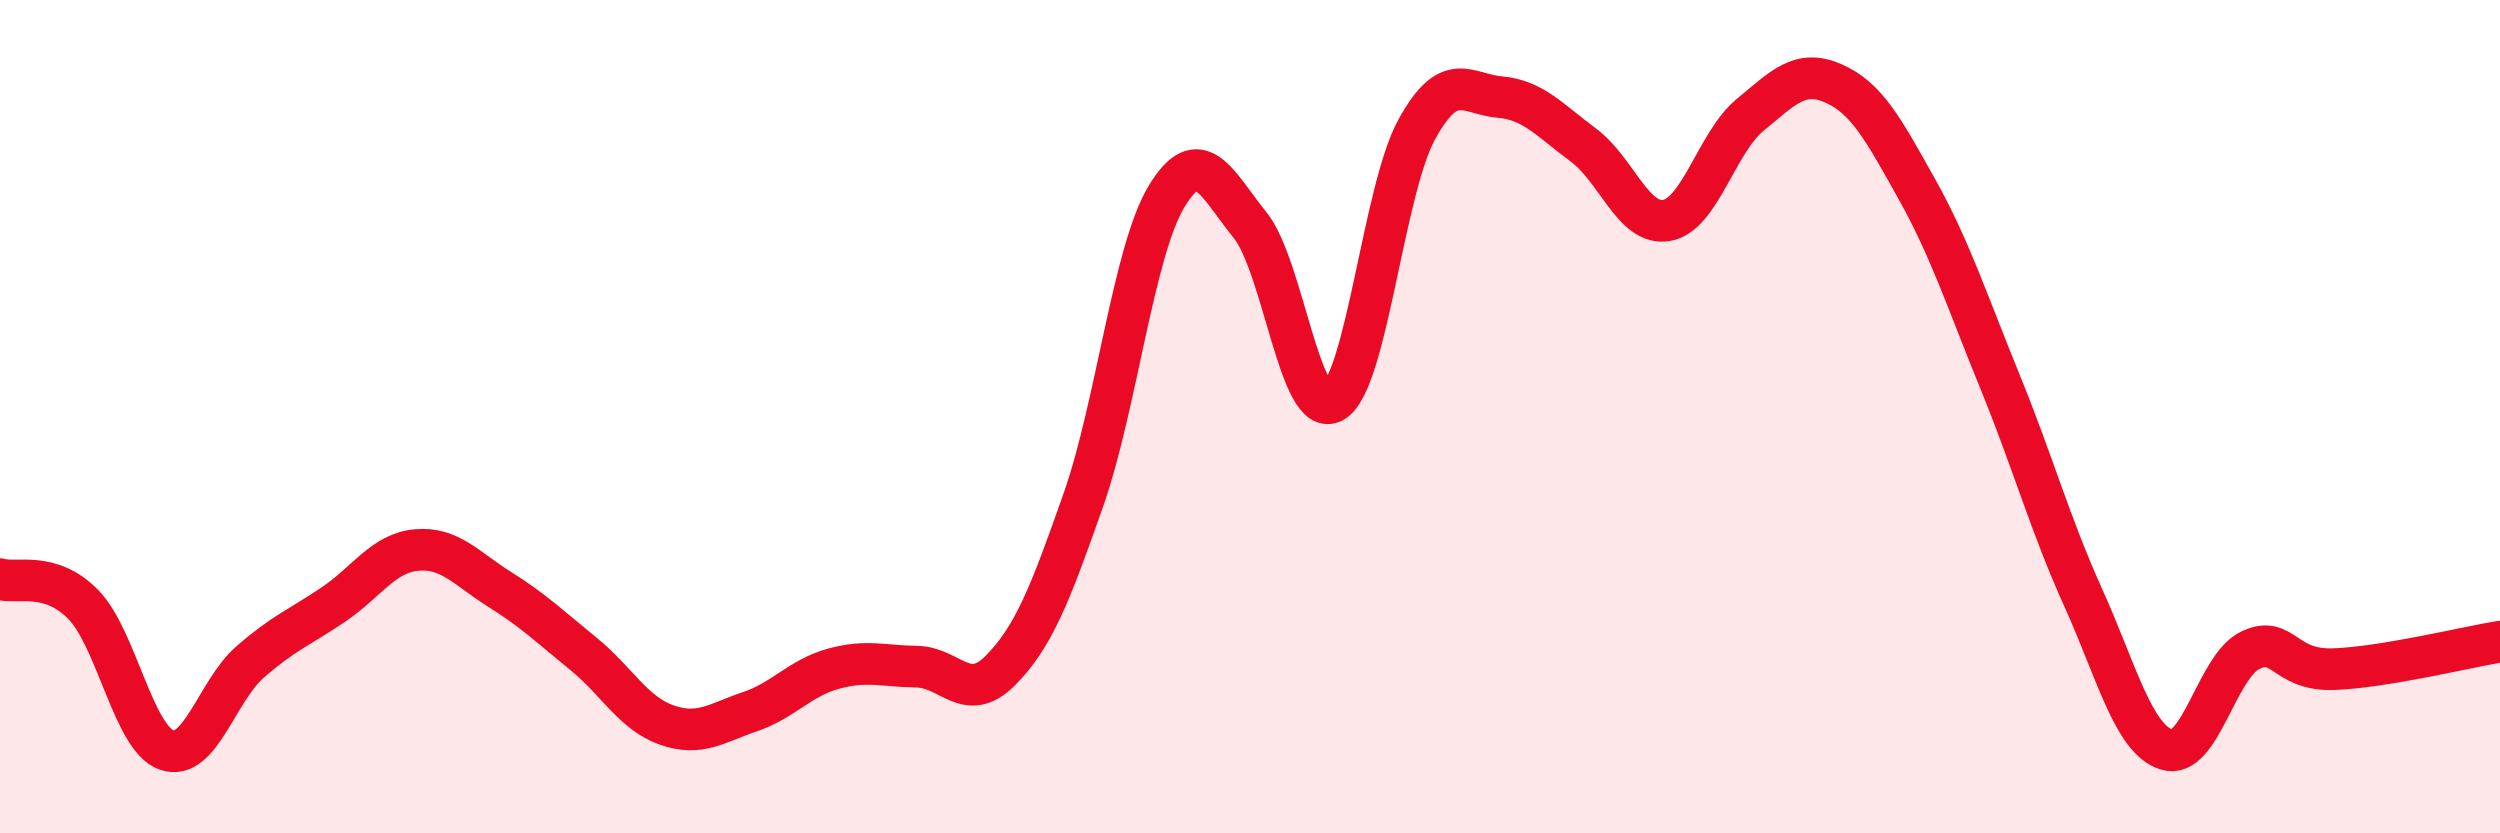
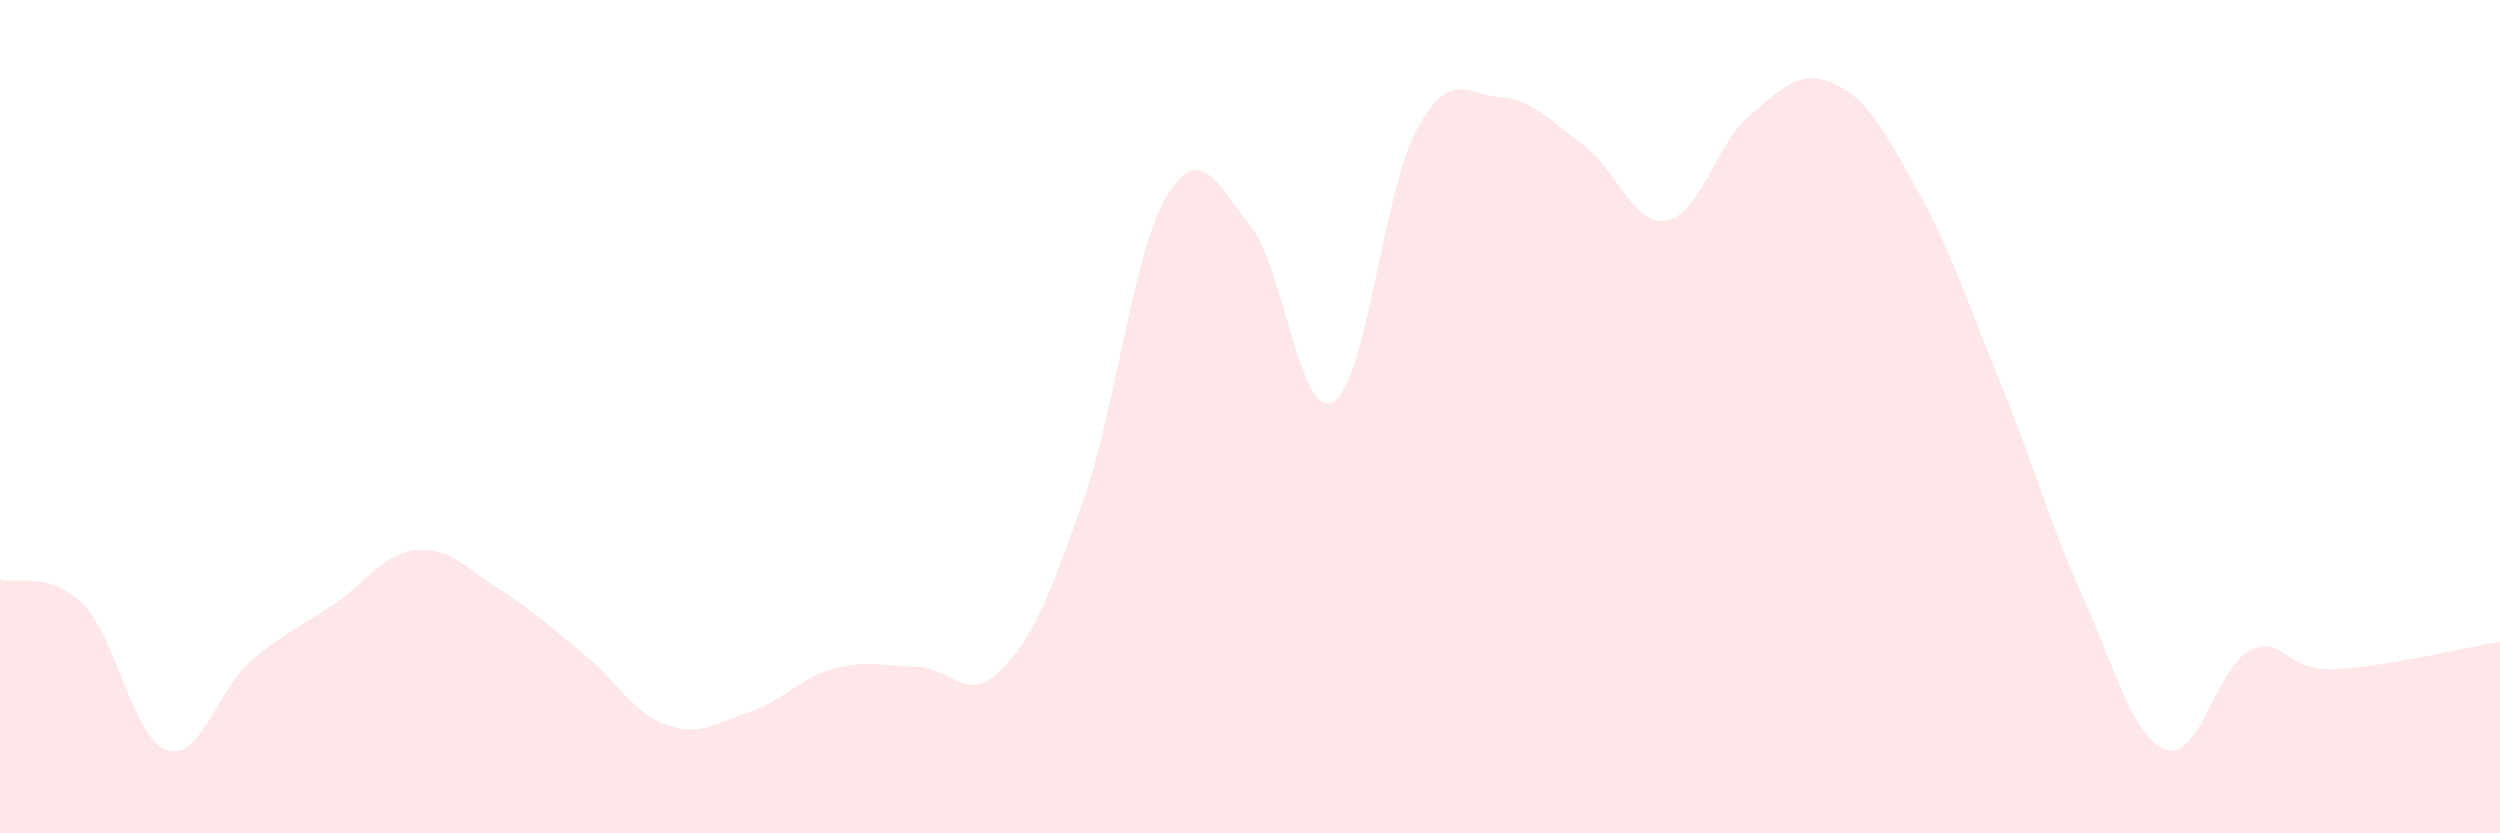
<svg xmlns="http://www.w3.org/2000/svg" width="60" height="20" viewBox="0 0 60 20">
  <path d="M 0,13.9 C 0.4,14.02 1.2,13.69 2,14.51 C 2.8,15.33 3.2,17.72 4,18 C 4.8,18.28 5.2,16.59 6,15.89 C 6.8,15.19 7.2,15.05 8,14.51 C 8.8,13.97 9.2,13.27 10,13.2 C 10.8,13.13 11.2,13.65 12,14.15 C 12.8,14.65 13.2,15.04 14,15.69 C 14.8,16.34 15.2,17.12 16,17.4 C 16.8,17.68 17.2,17.35 18,17.08 C 18.8,16.81 19.2,16.27 20,16.05 C 20.8,15.83 21.2,15.99 22,16 C 22.8,16.01 23.2,16.9 24,16.1 C 24.8,15.3 25.2,14.28 26,12 C 26.8,9.72 27.2,6.03 28,4.71 C 28.8,3.39 29.2,4.41 30,5.4 C 30.8,6.39 31.2,10.1 32,9.64 C 32.8,9.18 33.2,4.57 34,3.11 C 34.8,1.65 35.2,2.26 36,2.33 C 36.8,2.4 37.2,2.89 38,3.48 C 38.8,4.07 39.2,5.43 40,5.29 C 40.8,5.15 41.2,3.42 42,2.76 C 42.8,2.1 43.2,1.65 44,2 C 44.8,2.35 45.2,3.1 46,4.53 C 46.8,5.96 47.2,7.2 48,9.16 C 48.8,11.12 49.2,12.58 50,14.35 C 50.8,16.12 51.2,17.74 52,17.99 C 52.8,18.24 53.2,16 54,15.61 C 54.8,15.22 54.8,16.1 56,16.06 C 57.2,16.02 59.2,15.53 60,15.4L60 20L0 20Z" fill="#EB0A25" opacity="0.1" stroke-linecap="round" stroke-linejoin="round" />
-   <path d="M 0,13.9 C 0.4,14.02 1.2,13.69 2,14.51 C 2.8,15.33 3.2,17.72 4,18 C 4.8,18.28 5.2,16.59 6,15.89 C 6.8,15.19 7.2,15.05 8,14.51 C 8.8,13.97 9.2,13.27 10,13.2 C 10.8,13.13 11.2,13.65 12,14.15 C 12.8,14.65 13.2,15.04 14,15.69 C 14.8,16.34 15.2,17.12 16,17.4 C 16.8,17.68 17.2,17.35 18,17.08 C 18.8,16.81 19.2,16.27 20,16.05 C 20.8,15.83 21.2,15.99 22,16 C 22.8,16.01 23.2,16.9 24,16.1 C 24.8,15.3 25.2,14.28 26,12 C 26.8,9.72 27.2,6.03 28,4.71 C 28.8,3.39 29.2,4.41 30,5.4 C 30.8,6.39 31.2,10.1 32,9.64 C 32.8,9.18 33.2,4.57 34,3.11 C 34.8,1.65 35.2,2.26 36,2.33 C 36.8,2.4 37.2,2.89 38,3.48 C 38.8,4.07 39.2,5.43 40,5.29 C 40.8,5.15 41.2,3.42 42,2.76 C 42.8,2.1 43.2,1.65 44,2 C 44.8,2.35 45.2,3.1 46,4.53 C 46.8,5.96 47.2,7.2 48,9.16 C 48.8,11.12 49.2,12.58 50,14.35 C 50.8,16.12 51.2,17.74 52,17.99 C 52.8,18.24 53.2,16 54,15.61 C 54.8,15.22 54.8,16.1 56,16.06 C 57.2,16.02 59.2,15.53 60,15.4" stroke="#EB0A25" stroke-width="1" fill="none" stroke-linecap="round" stroke-linejoin="round" />
</svg>